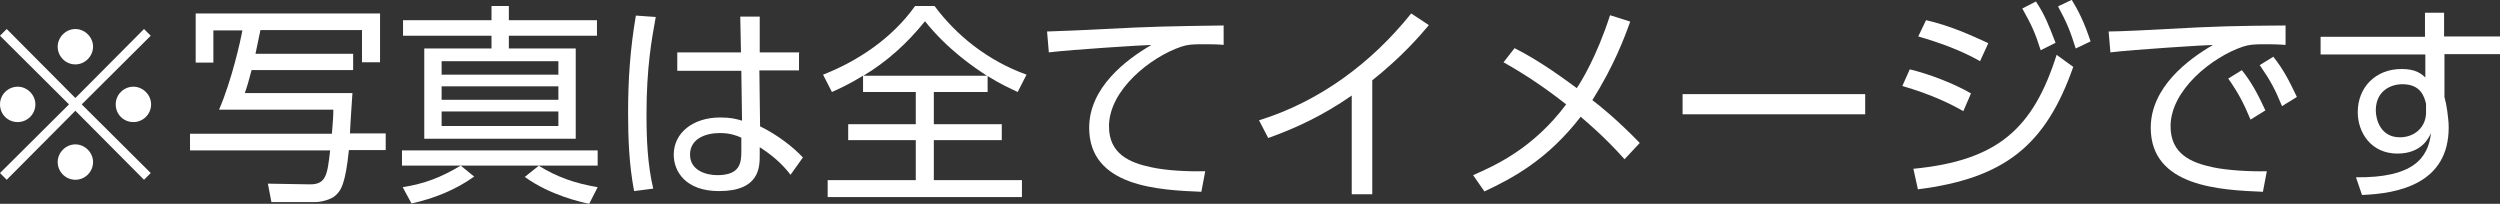
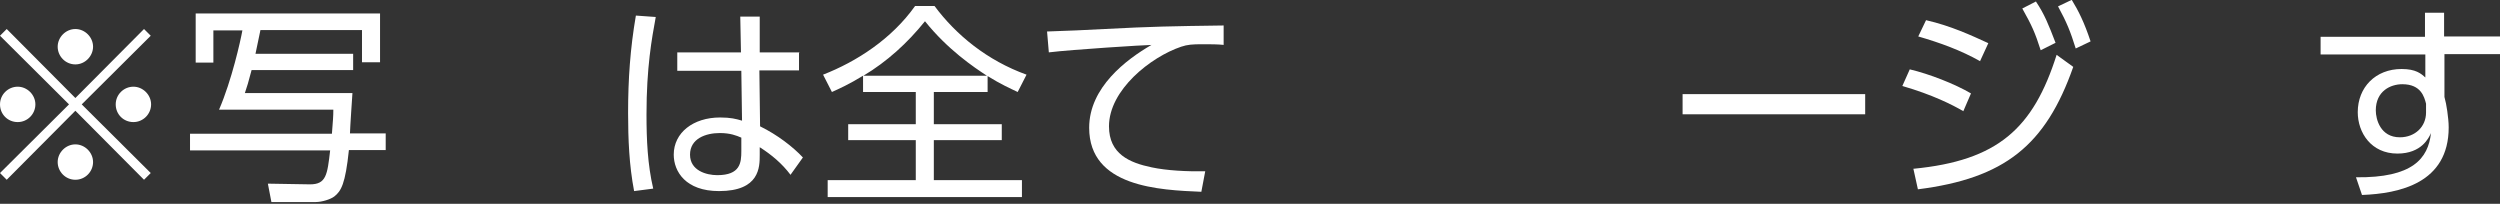
<svg xmlns="http://www.w3.org/2000/svg" id="_レイヤー_2" data-name="レイヤー_2" viewBox="0 0 70.65 5.76">
  <rect x="0" y="0" width="70.65" height="5.76" fill="#333333" stroke="none" />
  <defs>
    <style>
      .cls-1 {
        fill: #fff;
      }
    </style>
  </defs>
  <g id="text">
    <g>
      <path class="cls-1" d="M.19,5.08l-.19-.19,1.95-1.94L0,1.01l.19-.19,1.94,1.95,1.94-1.95.19.19-1.95,1.94,1.95,1.94-.19.19-1.94-1.95L.19,5.08ZM1,2.95c0,.27-.22.5-.5.5s-.5-.22-.5-.5.23-.5.5-.5.5.23.5.5ZM2.63,1.32c0,.26-.22.5-.5.5s-.5-.23-.5-.5.23-.5.5-.5.5.23.5.5ZM2.63,4.58c0,.27-.22.5-.5.5s-.5-.23-.5-.5.23-.5.5-.5.5.23.5.5ZM4.27,2.95c0,.27-.22.5-.5.5s-.5-.22-.5-.5.23-.5.5-.5.5.23.5.5Z" />
      <path class="cls-1" d="M9.98,1.52v.46h-2.87c-.1.38-.12.44-.19.65h3.04s-.07,1.03-.07,1.14h1.01v.47h-1.04c-.1.96-.22,1.16-.41,1.31-.1.08-.35.16-.53.16h-1.25l-.1-.52,1.19.02c.46,0,.49-.27.57-.96h-3.96v-.47h4.01c.03-.39.04-.49.04-.68h-3.23c.36-.83.61-1.96.66-2.24h-.82v.91h-.5V.38h5.21v1.38h-.51v-.91h-2.87c-.04.18-.11.52-.14.67h2.76Z" />
-       <path class="cls-1" d="M16.89,4.68h-5.53v-.43h5.53v.43ZM11.38,5.29c.62-.1,1.07-.27,1.64-.61l.38.31c-.53.38-1.14.62-1.77.76l-.25-.46ZM16.87,1.01h-2.49v.36h1.89v2.55h-4.28V1.37h1.9v-.36h-2.5v-.44h2.5V.17h.49v.4h2.49v.44ZM15.78,1.73h-3.3v.38h3.3v-.38ZM15.78,2.44h-3.3v.38h3.3v-.38ZM15.78,3.15h-3.3v.41h3.3v-.41ZM15.22,4.68c.53.33,1.03.5,1.67.61l-.24.47c-.23-.05-1.1-.24-1.82-.76l.4-.32Z" />
      <path class="cls-1" d="M18.53.49c-.11.6-.26,1.41-.26,2.75,0,.7.03,1.41.19,2.09l-.54.07c-.14-.73-.17-1.47-.17-2.21,0-.95.06-1.82.22-2.75l.56.04ZM22.58,1.47v.52h-1.12l.02,1.58c.49.24.93.58,1.21.88l-.35.49c-.24-.32-.54-.57-.87-.78v.22c0,.34,0,1.02-1.15,1.02-.94,0-1.28-.55-1.28-1.03,0-.62.55-1.05,1.31-1.05.3,0,.45.04.62.09l-.02-1.41h-1.81v-.52h1.8l-.02-1.01h.55v1.01h1.13ZM20.95,3.89c-.14-.06-.31-.13-.61-.13-.4,0-.84.16-.84.61s.46.58.77.58c.65,0,.68-.35.68-.68v-.37Z" />
      <path class="cls-1" d="M27.9,2.6h-1.51v.91h1.92v.45h-1.92v1.13h2.49v.48h-5.49v-.48h2.49v-1.13h-1.91v-.45h1.91v-.91h-1.49v-.46c-.41.25-.66.36-.88.46l-.25-.49c.95-.37,1.94-1.01,2.6-1.94h.55c.61.82,1.49,1.54,2.6,1.94l-.25.49c-.21-.1-.48-.22-.85-.45v.45ZM27.89,2.14c-.37-.24-1.11-.74-1.75-1.54-.49.61-1.07,1.14-1.74,1.54h3.49Z" />
      <path class="cls-1" d="M34.6,1.27c-.2-.02-.38-.02-.61-.02-.3,0-.43.01-.61.07-.86.29-2.04,1.22-2.04,2.25,0,.78.58,1.03,1.21,1.16.42.09,1,.12,1.51.11l-.11.58c-1.18-.05-3.17-.13-3.17-1.81,0-1.14,1.05-1.93,1.76-2.34-.17,0-2.25.13-2.9.21l-.05-.59c.36-.01,1.32-.05,1.62-.07,1.34-.07,1.89-.08,3.37-.1v.55Z" />
-       <path class="cls-1" d="M38.78,5.49h-.58v-2.79c-.82.57-1.6.93-2.36,1.2l-.26-.5c1.71-.53,3.18-1.62,4.3-3.02l.5.33c-.26.31-.76.89-1.6,1.56v3.22Z" />
-       <path class="cls-1" d="M42.8,1.36c.76.38,1.51.95,1.76,1.13.11-.16.56-.88.94-2.06l.57.18c-.16.45-.46,1.25-1.07,2.22.19.14.71.56,1.34,1.21l-.43.46c-.58-.65-1.1-1.08-1.24-1.2-.93,1.2-1.89,1.72-2.72,2.11l-.32-.46c.64-.28,1.7-.76,2.63-2-.57-.45-1.13-.83-1.77-1.19l.32-.41Z" />
      <path class="cls-1" d="M52.71,2.66v.57h-5.16v-.57h5.16Z" />
      <path class="cls-1" d="M55.48,3.14c-.31-.18-.86-.46-1.72-.71l.21-.47c.55.13,1.27.41,1.73.68l-.22.51ZM54.07,4.77c2.39-.23,3.39-1.14,4.05-3.22l.47.34c-.78,2.22-1.94,3.15-4.39,3.46l-.13-.59ZM55.96,1.73c-.55-.31-1.13-.52-1.75-.7l.22-.46c.7.16,1.28.43,1.76.65l-.23.5ZM57.54.05c.24.36.35.64.55,1.16l-.42.21c-.16-.5-.25-.7-.52-1.18l.39-.2ZM58.55,0c.19.31.35.63.53,1.17l-.42.2c-.15-.48-.25-.73-.5-1.19l.4-.19Z" />
-       <path class="cls-1" d="M64.6,1.27c-.26-.02-.44-.02-.61-.02-.29,0-.43.01-.61.07-.86.29-2.04,1.22-2.04,2.25,0,.78.58,1.03,1.21,1.16.38.08.98.12,1.51.11l-.11.58c-1.18-.05-3.17-.13-3.17-1.81,0-1.14,1.05-1.93,1.76-2.34-.17,0-2.25.13-2.9.21l-.05-.59c.29,0,1.33-.05,1.64-.07,1.42-.08,1.99-.09,3.36-.1v.55ZM63.36,1.99c.28.35.45.68.66,1.13l-.42.26c-.2-.48-.35-.76-.63-1.16l.39-.24ZM64.25,1.61c.29.37.44.67.66,1.13l-.42.26c-.2-.49-.34-.74-.63-1.16l.39-.24Z" />
      <path class="cls-1" d="M70.65,1.03v.5h-1.57v1.21c.03.11.06.25.08.4.02.15.04.31.04.46,0,1.58-1.4,1.87-2.45,1.91l-.17-.5c1.6.02,2.04-.53,2.12-1.25-.06.13-.26.58-.95.58-.74,0-1.12-.59-1.12-1.17,0-.7.5-1.22,1.24-1.22.4,0,.55.13.67.24v-.65h-2.96v-.5h2.95V.36s.54,0,.54,0v.67h1.57ZM68.56,2.93c-.05-.19-.14-.55-.67-.55-.33,0-.75.19-.75.74,0,.25.13.76.68.76.43,0,.74-.3.74-.7v-.26Z" />
    </g>
  </g>
</svg>